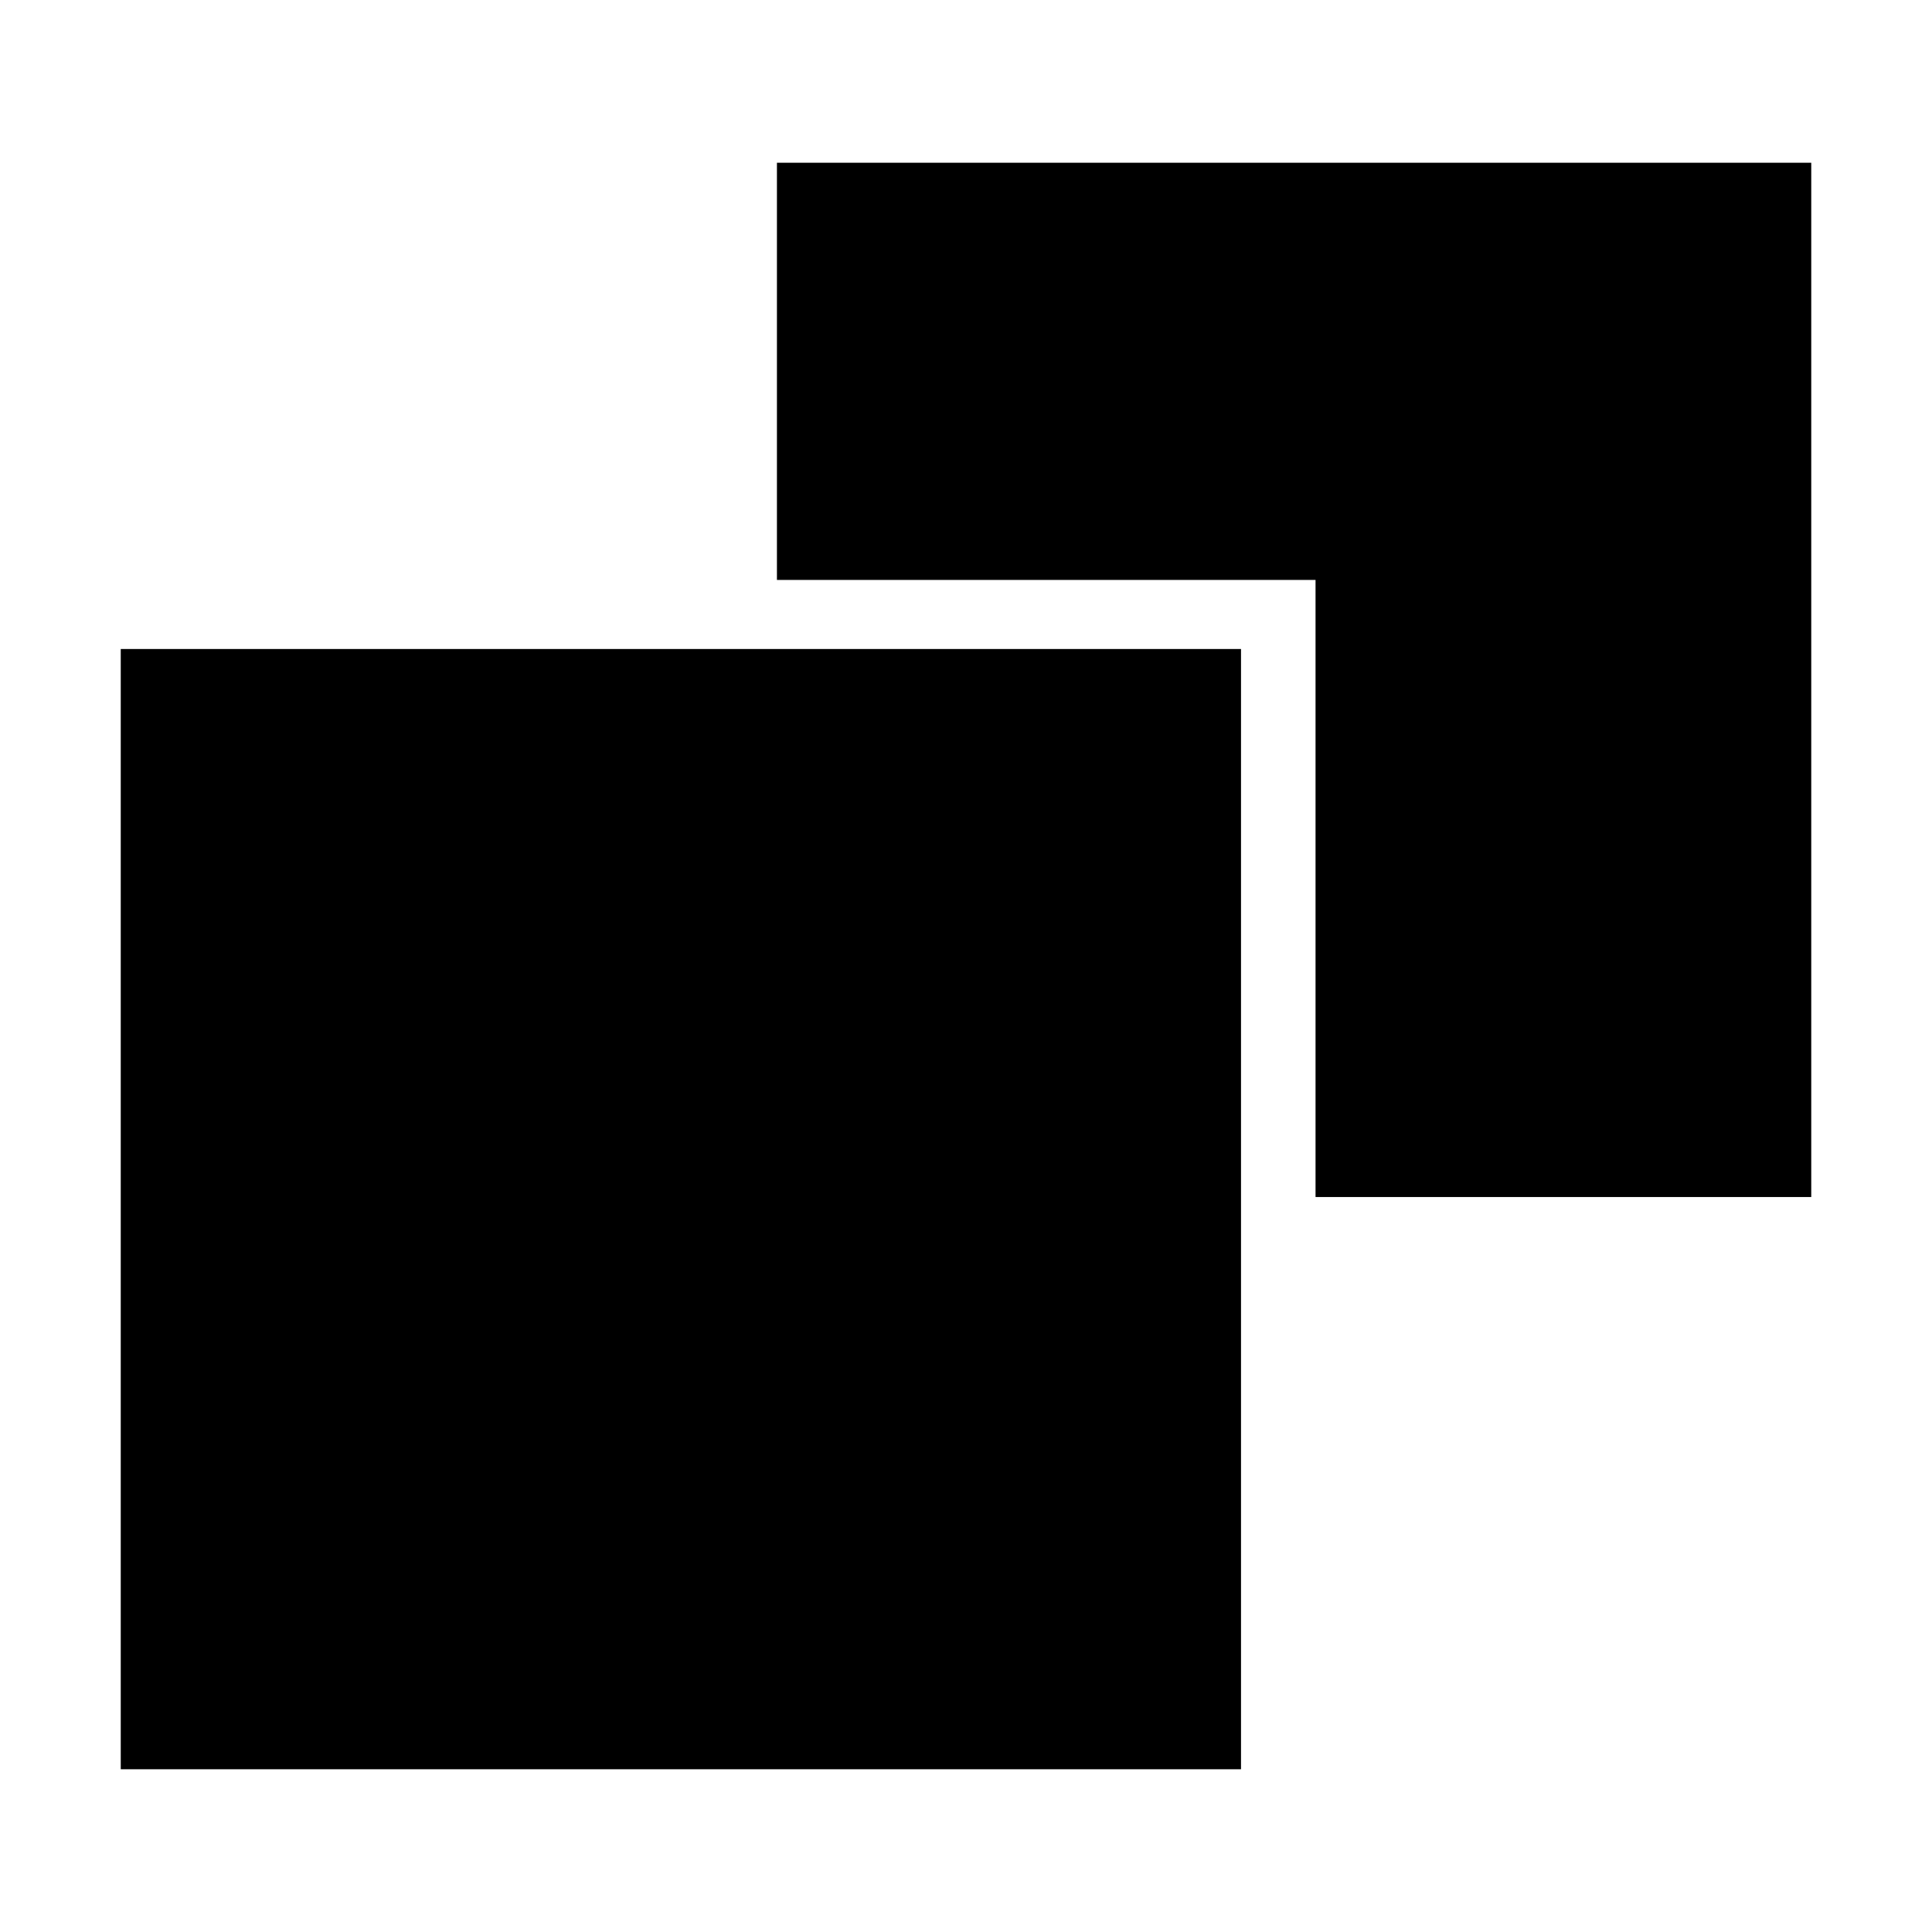
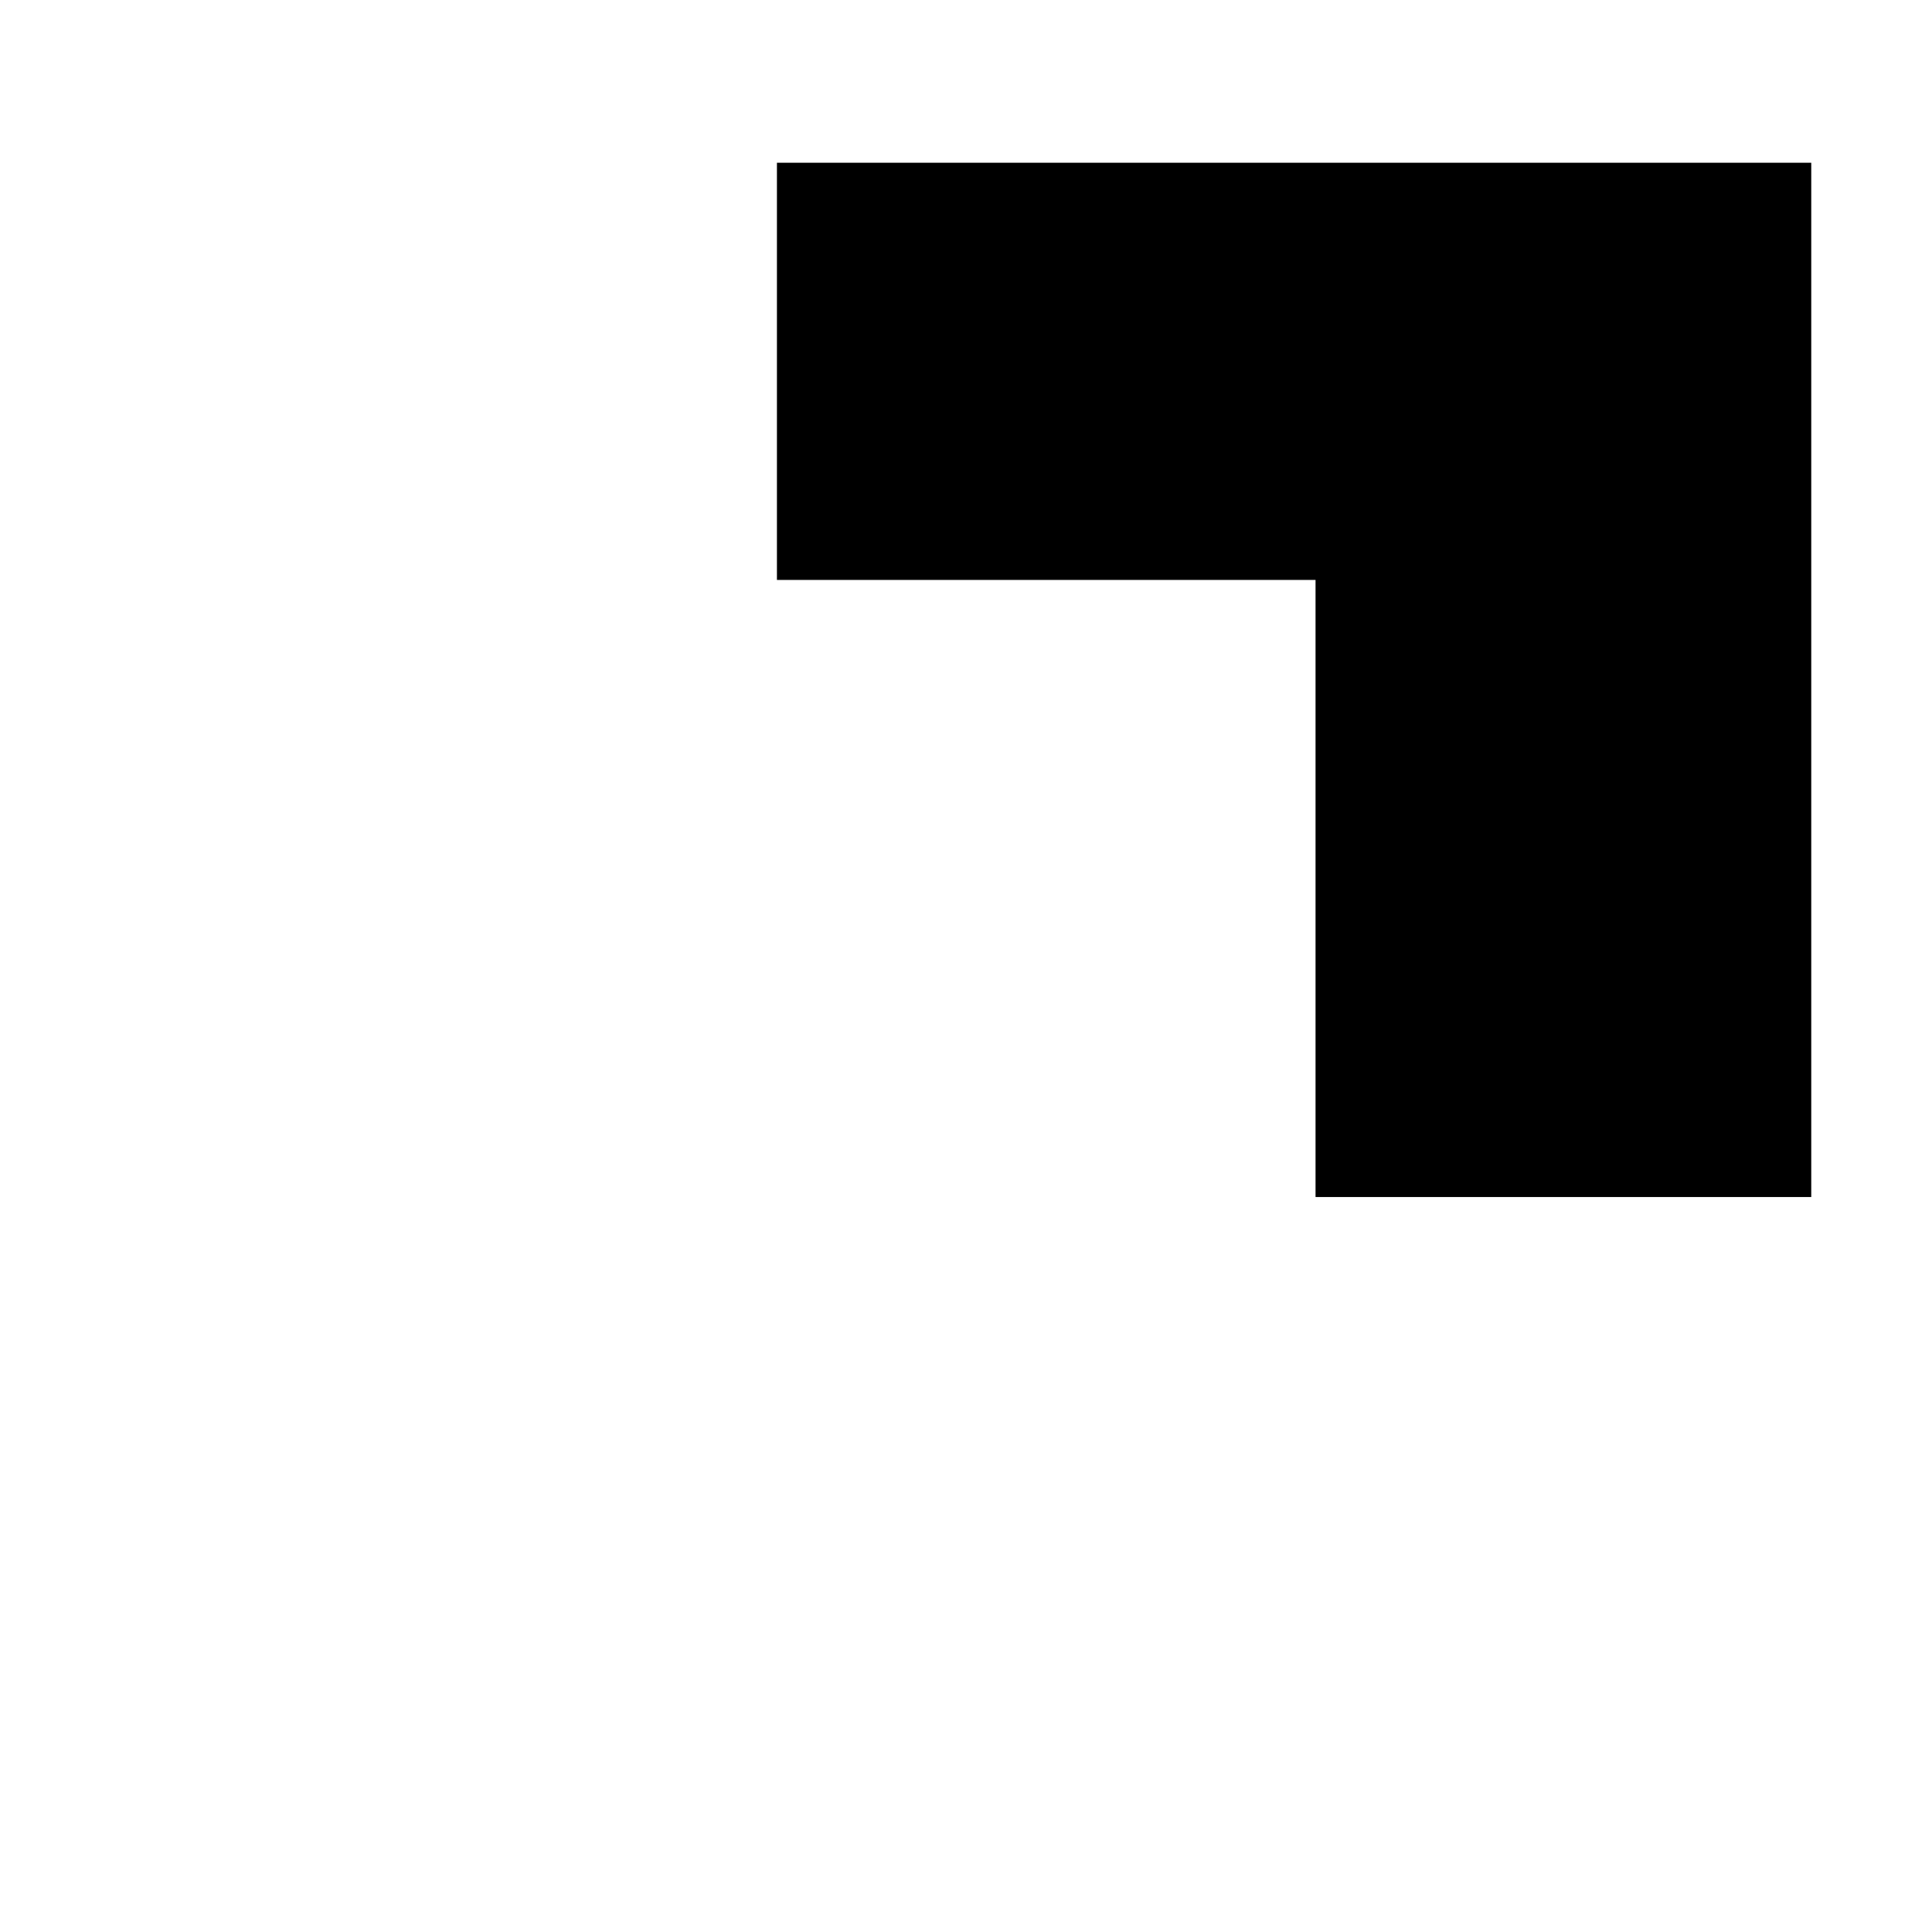
<svg xmlns="http://www.w3.org/2000/svg" version="1.1" id="Layer_1" x="0px" y="0px" width="64px" height="64px" viewBox="0 0 64 64" enable-background="new 0 0 64 64" xml:space="preserve">
  <g>
    <g>
-       <polygon points="21.844,21.499 4,21.499 4,58.609 41.11,58.609 41.11,43.364 41.11,32.851 41.11,21.499 23.268,21.499   " />
-     </g>
+       </g>
    <g>
      <polygon points="25.737,5.391 25.737,19.211 43.579,19.211 43.579,39.653 60,39.653 60,5.391   " />
    </g>
  </g>
</svg>